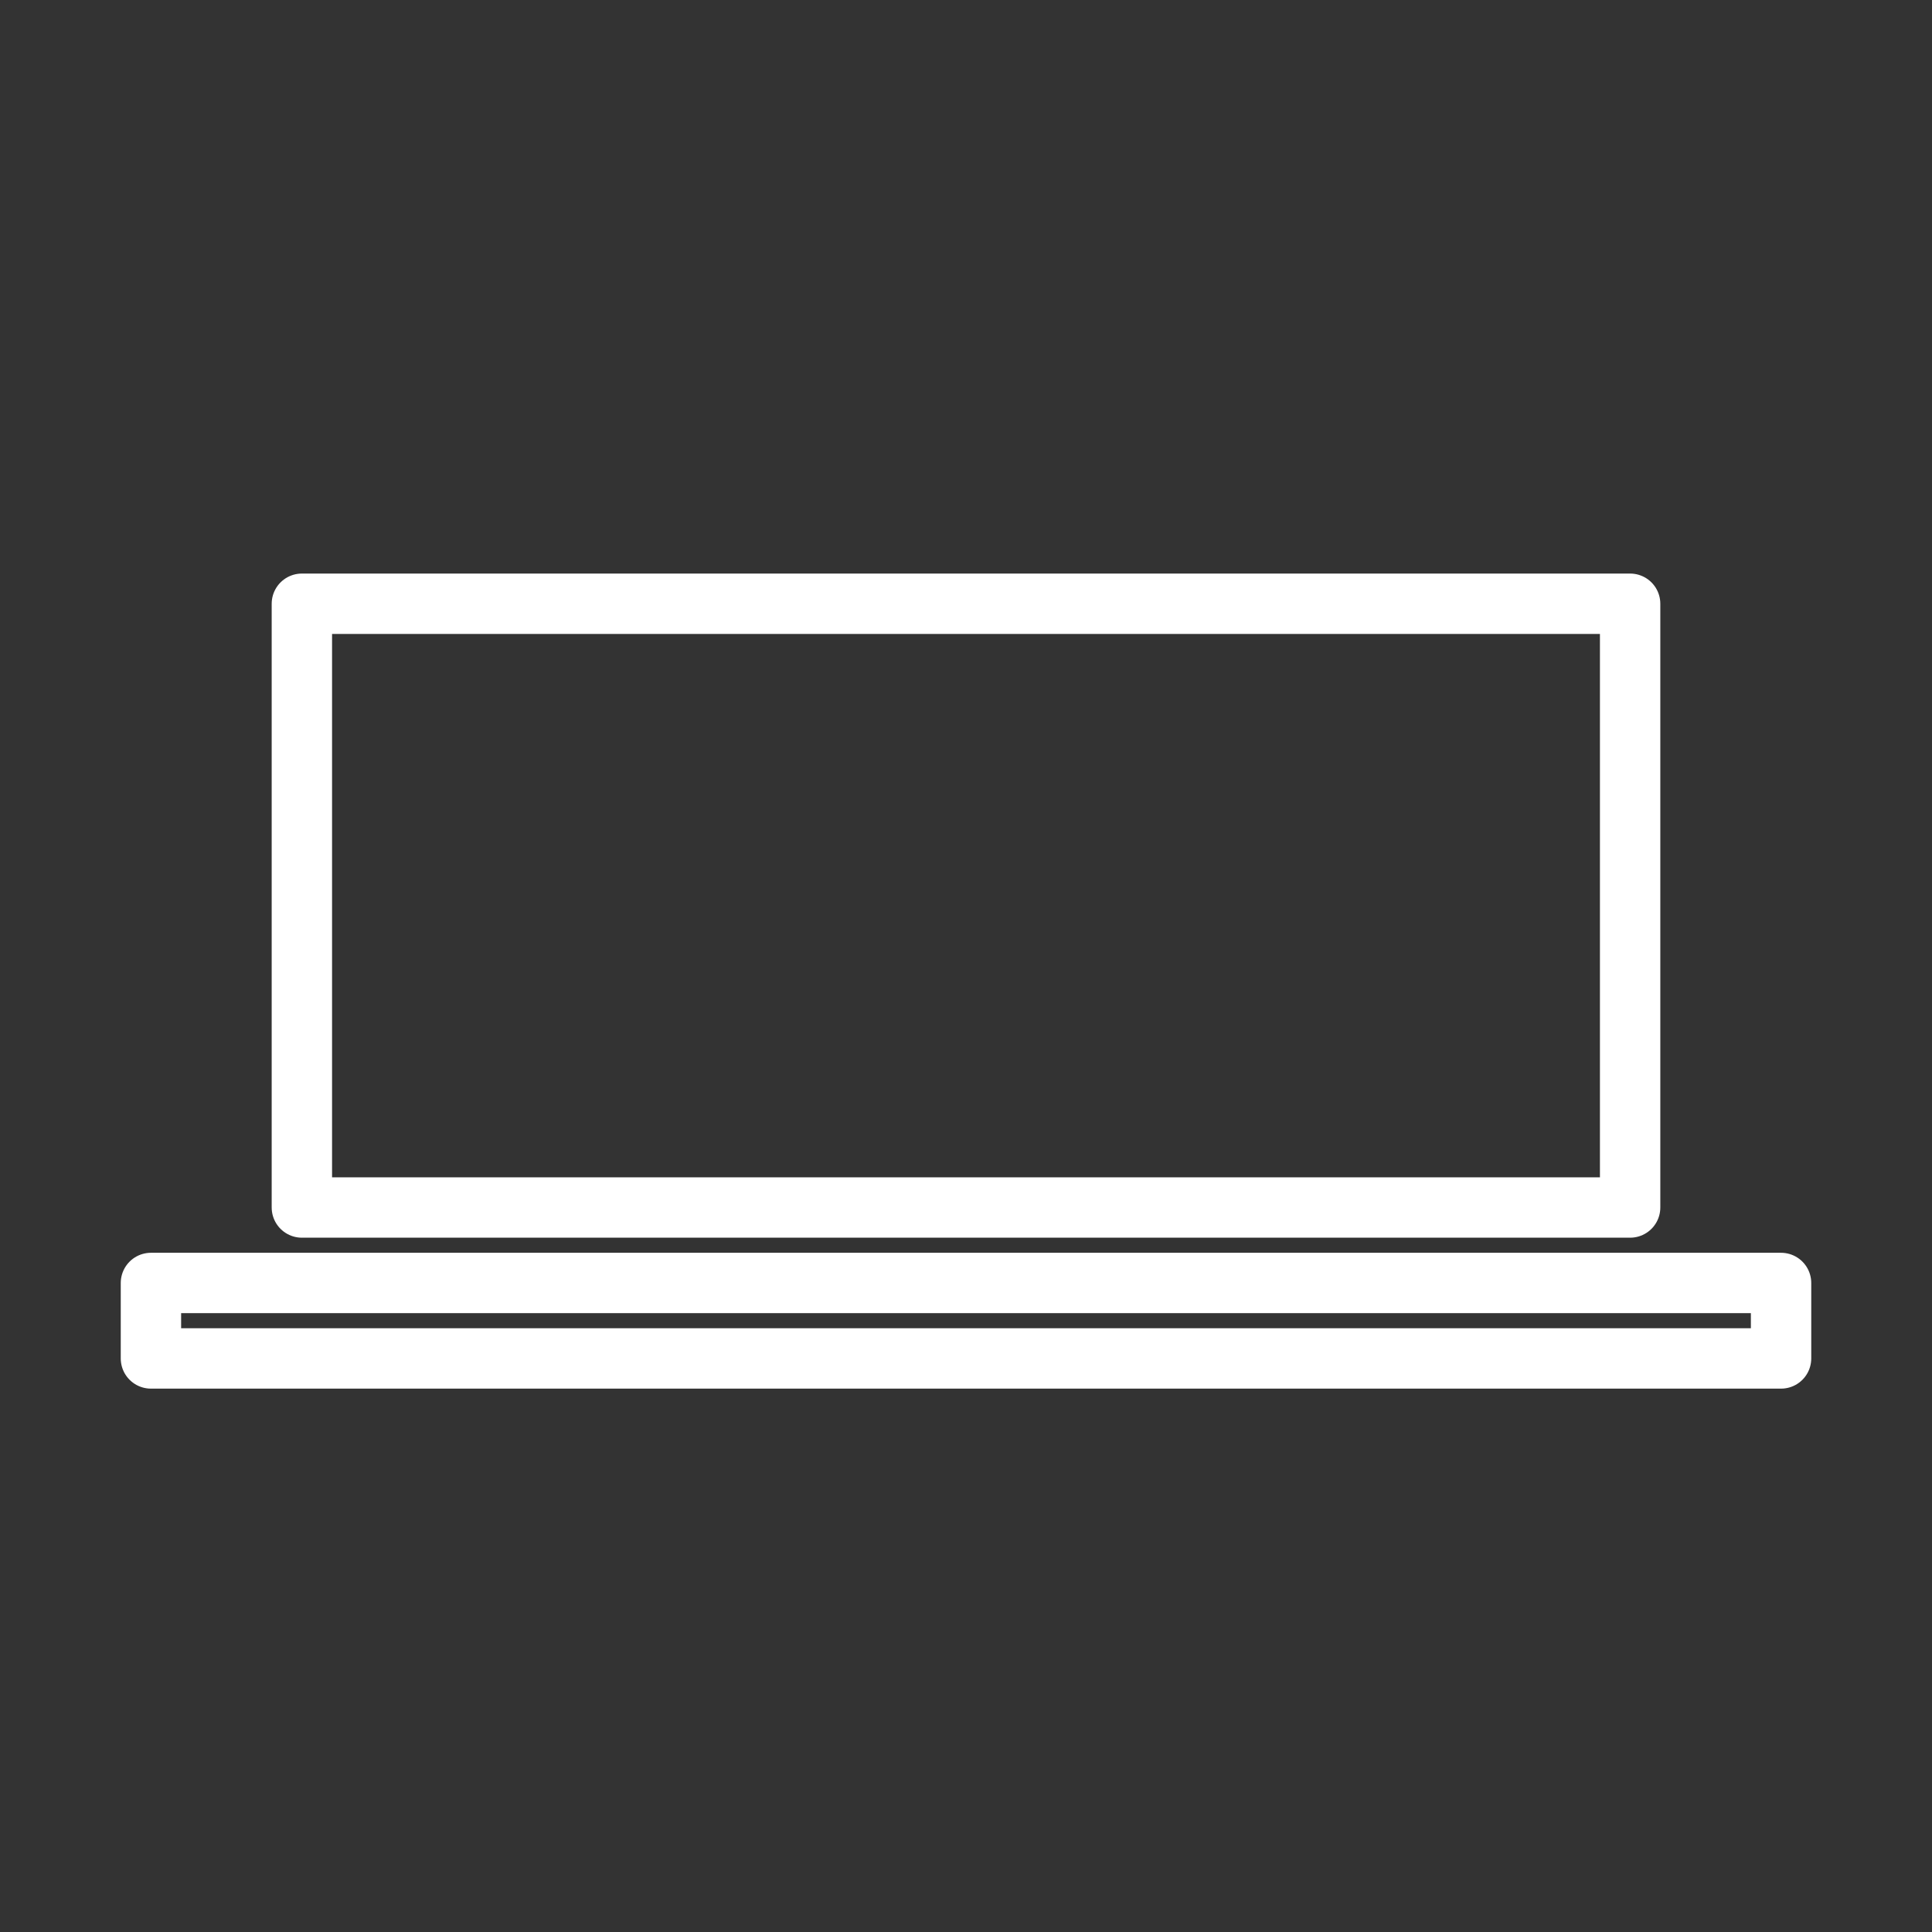
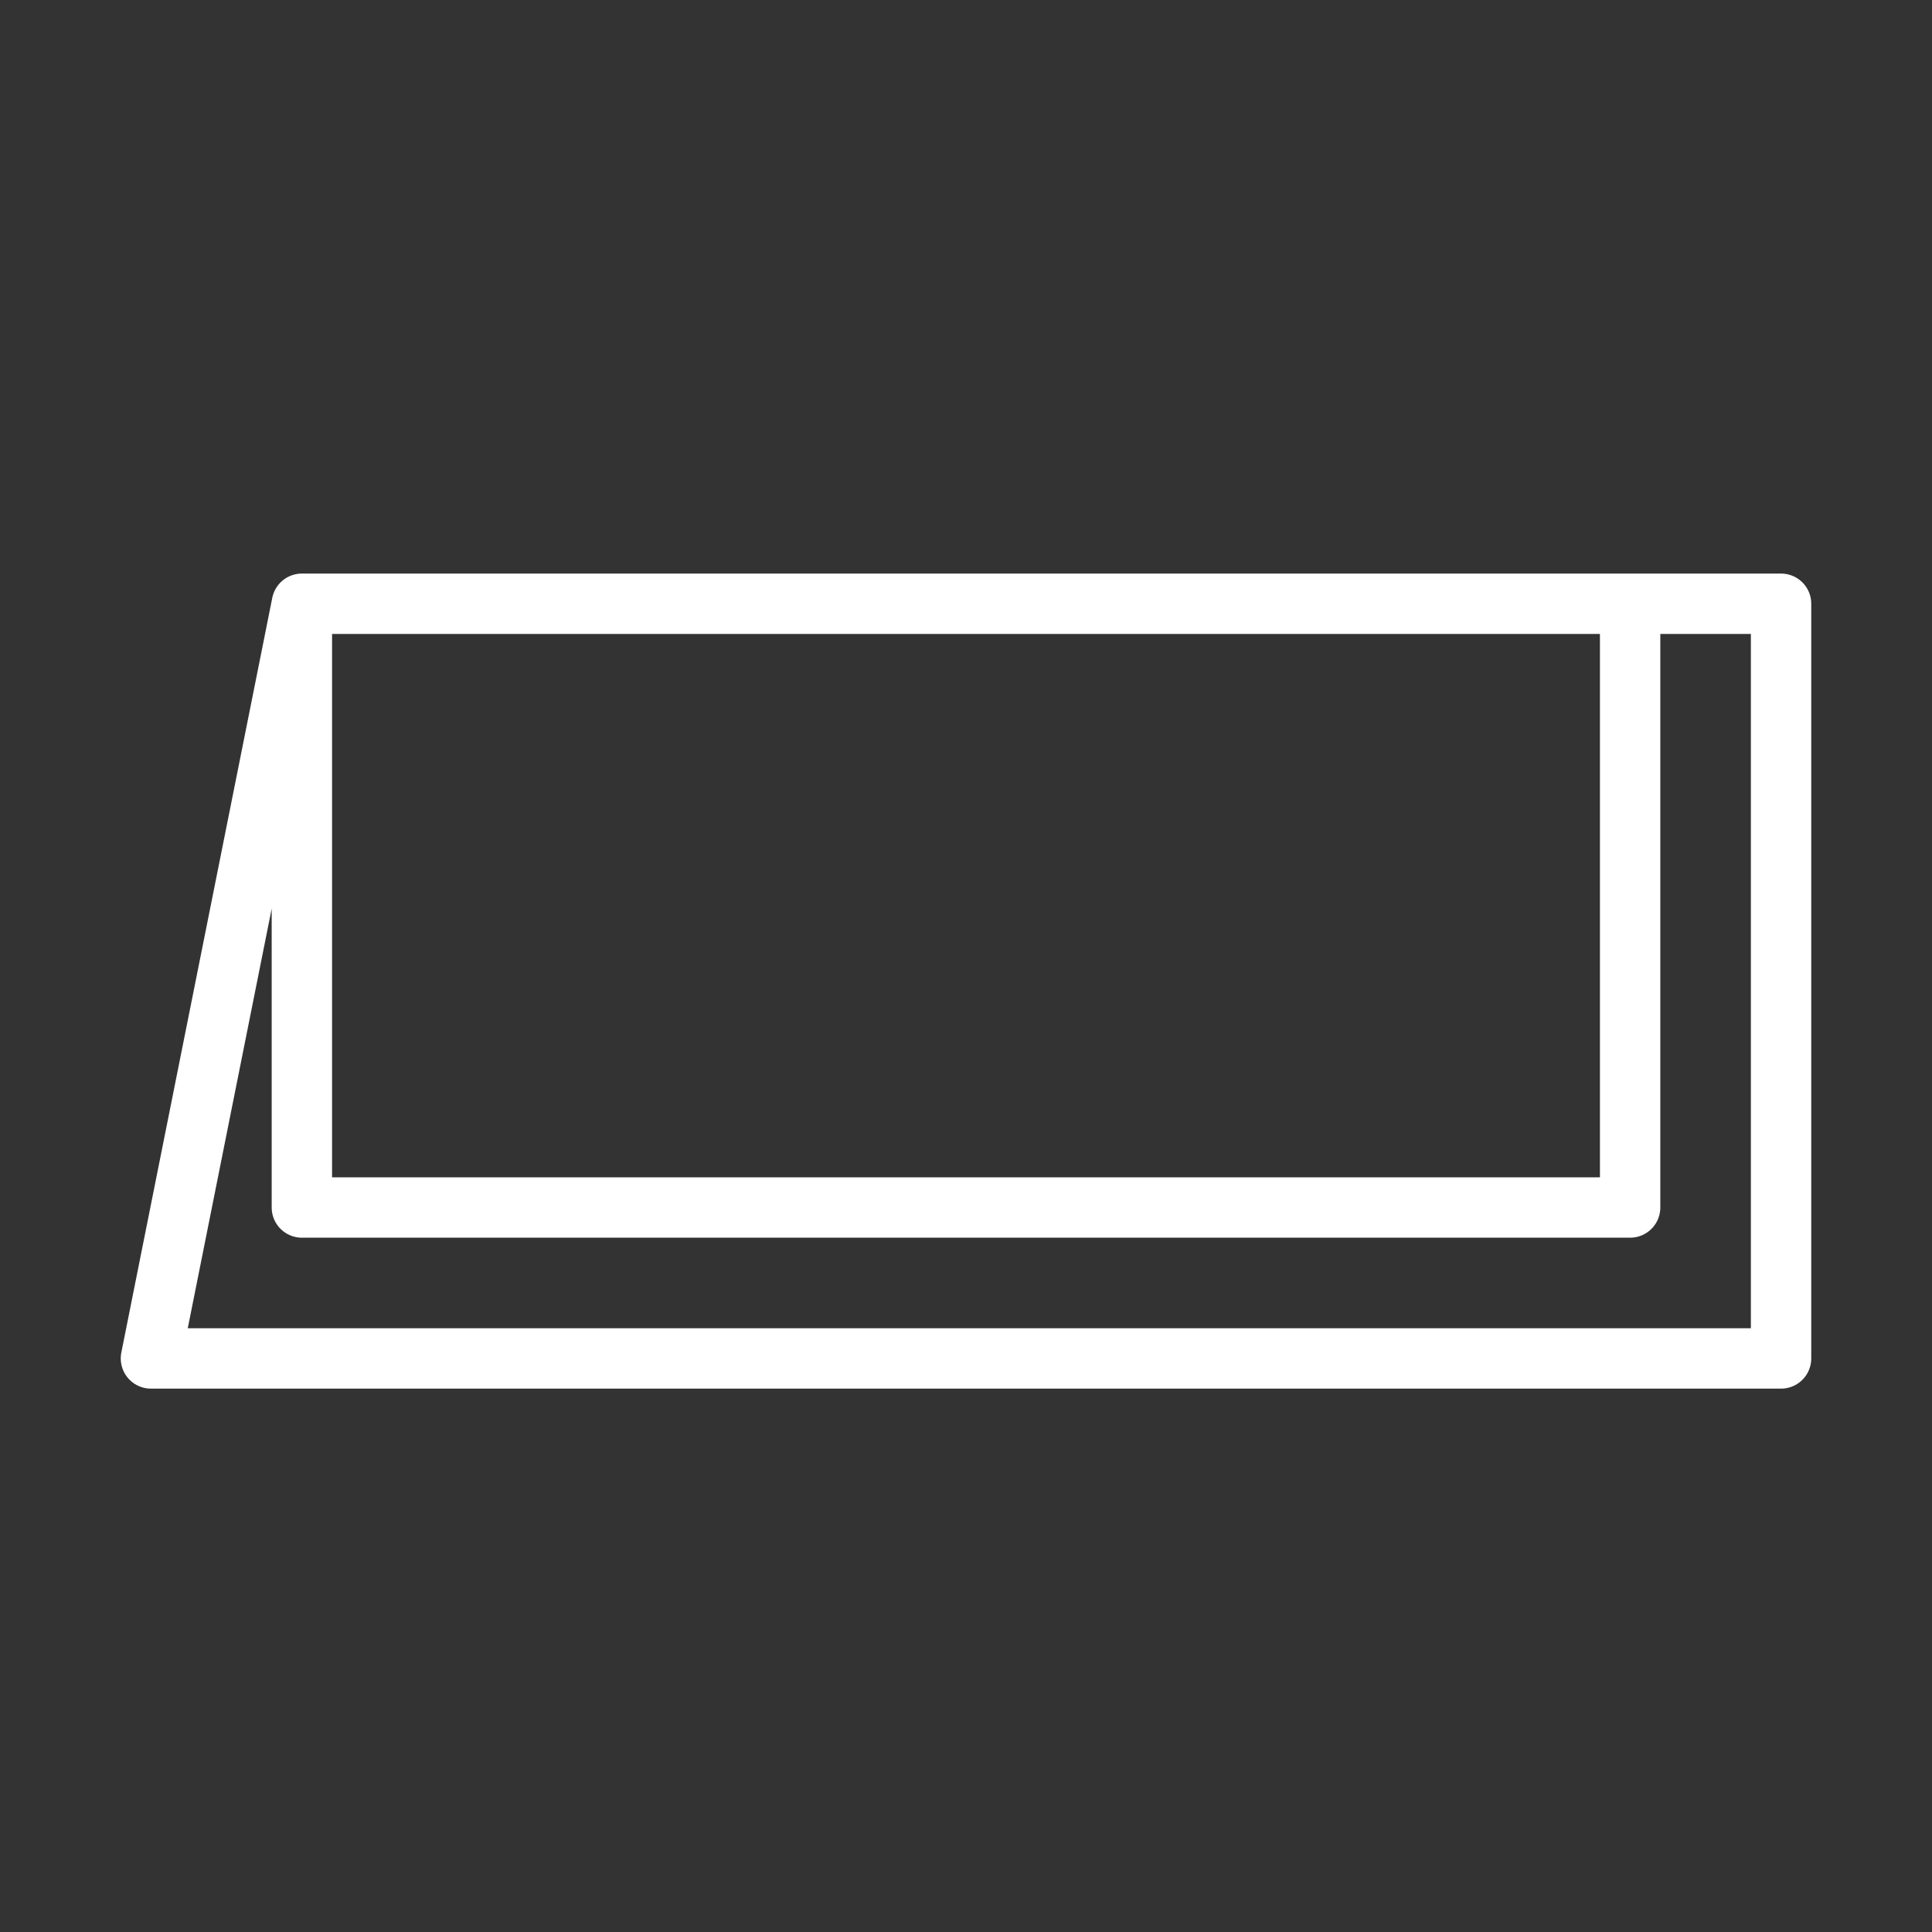
<svg xmlns="http://www.w3.org/2000/svg" width="800px" height="800px" viewBox="0 0 128 128" fill="none">
  <rect x="0" y="0" width="128" height="128" fill="#333333" stroke="none" />
-   <path d="M20 40 H108 V80 H20 Z M10 85 H118 V90 H10 Z" stroke="#FFFFFF" stroke-width="4" fill="none" stroke-linecap="round" stroke-linejoin="round" />
+   <path d="M20 40 H108 V80 H20 Z H118 V90 H10 Z" stroke="#FFFFFF" stroke-width="4" fill="none" stroke-linecap="round" stroke-linejoin="round" />
</svg>